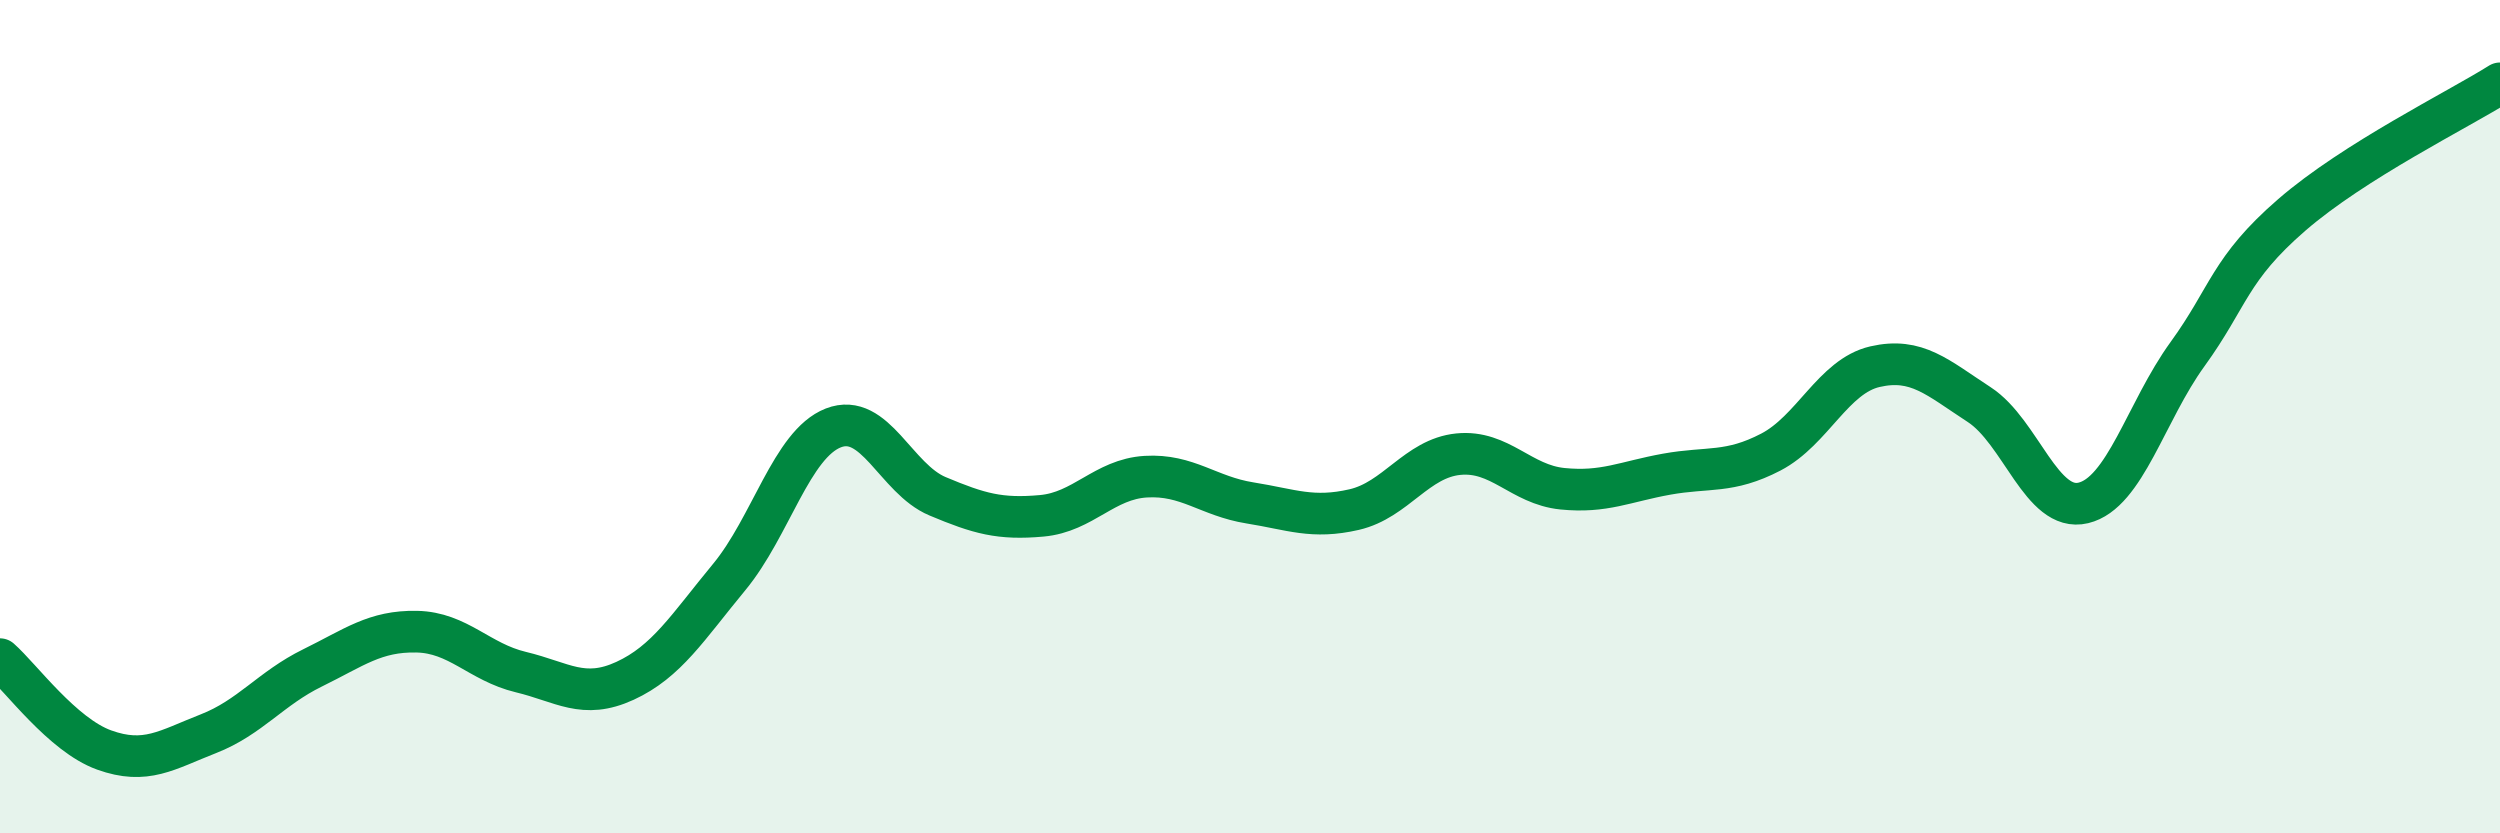
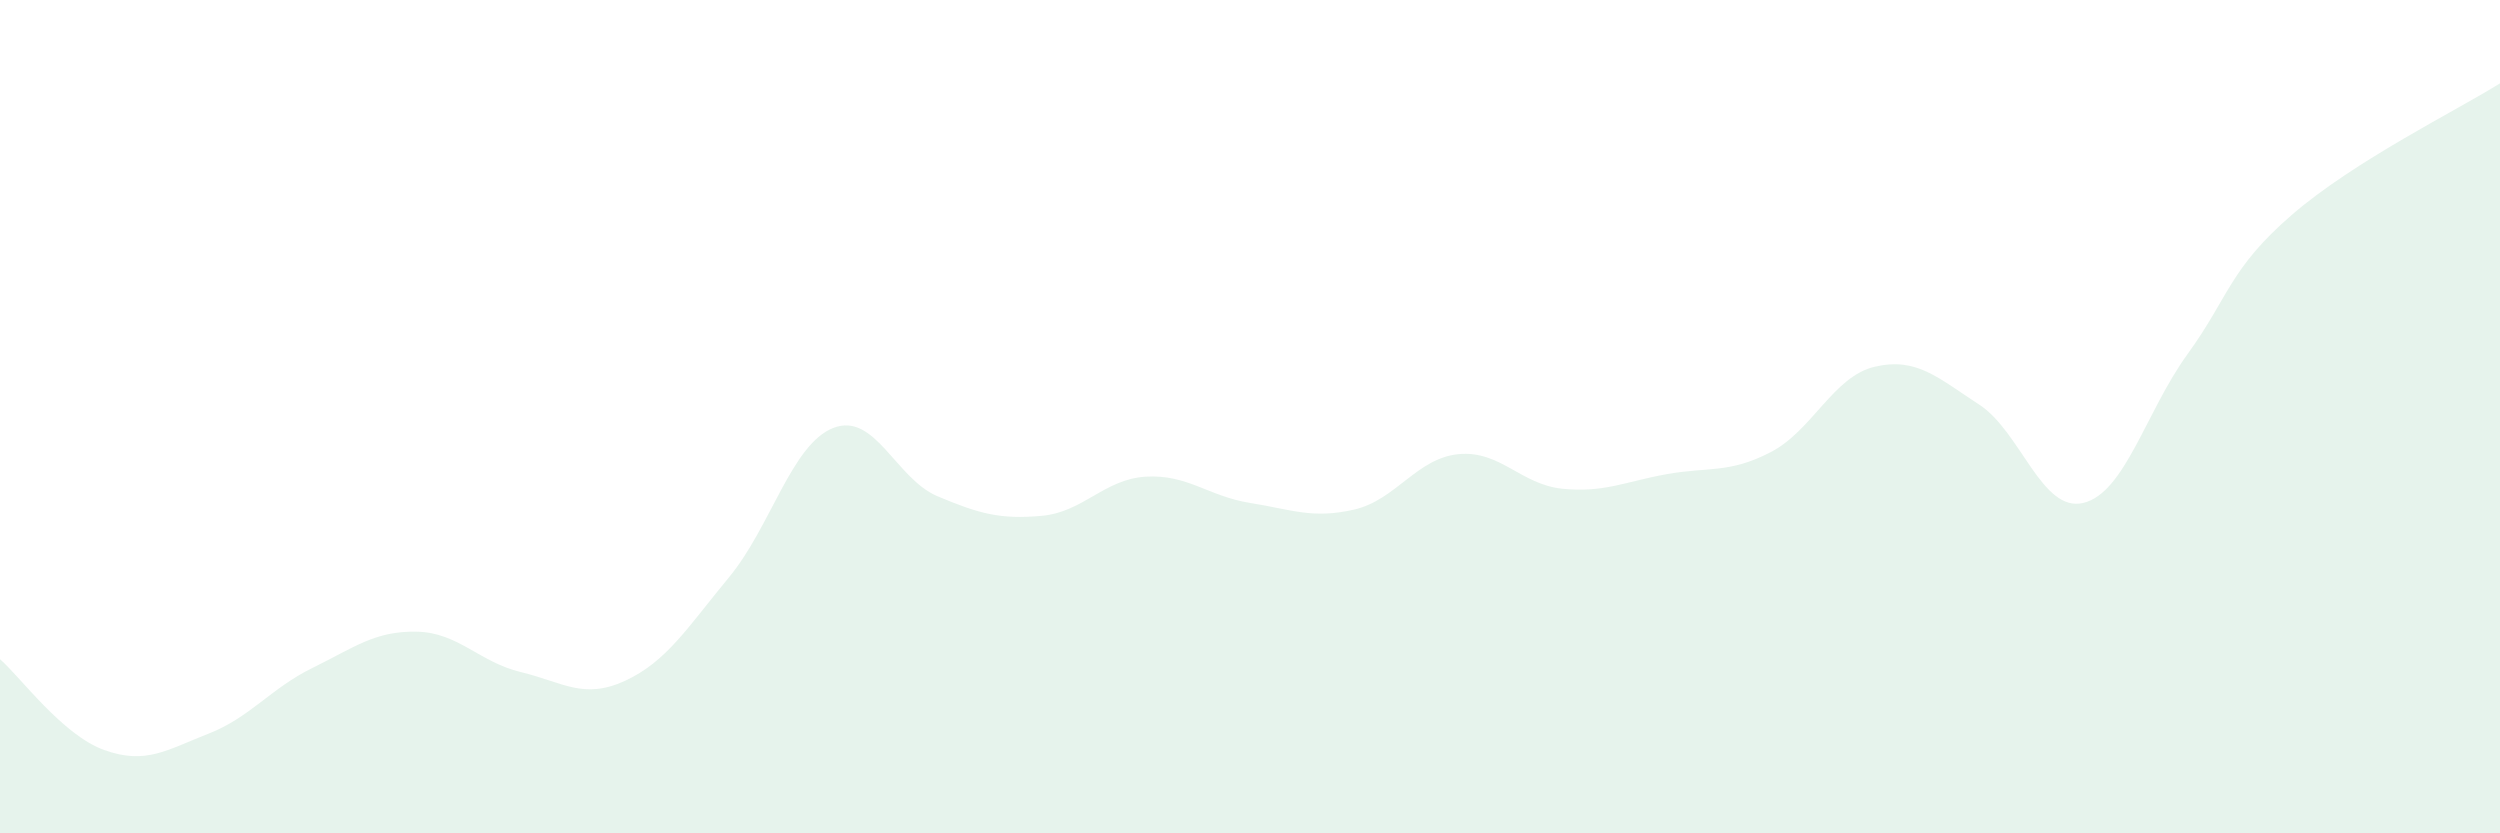
<svg xmlns="http://www.w3.org/2000/svg" width="60" height="20" viewBox="0 0 60 20">
  <path d="M 0,15.82 C 0.5,16.26 1.5,17.64 2.5,18 C 3.5,18.36 4,18 5,17.61 C 6,17.22 6.5,16.52 7.5,16.03 C 8.5,15.54 9,15.14 10,15.16 C 11,15.18 11.5,15.89 12.5,16.13 C 13.5,16.37 14,16.8 15,16.34 C 16,15.88 16.5,15.06 17.5,13.85 C 18.5,12.64 19,10.66 20,10.27 C 21,9.88 21.5,11.49 22.5,11.91 C 23.5,12.33 24,12.47 25,12.38 C 26,12.29 26.5,11.5 27.5,11.44 C 28.5,11.38 29,11.91 30,12.07 C 31,12.23 31.5,12.46 32.5,12.23 C 33.5,12 34,11 35,10.9 C 36,10.8 36.5,11.63 37.5,11.73 C 38.5,11.83 39,11.56 40,11.38 C 41,11.2 41.5,11.37 42.5,10.85 C 43.5,10.33 44,9.03 45,8.8 C 46,8.57 46.5,9.06 47.5,9.71 C 48.5,10.36 49,12.31 50,12.07 C 51,11.83 51.5,9.88 52.5,8.5 C 53.5,7.12 53.5,6.46 55,5.16 C 56.5,3.86 59,2.63 60,2L60 20L0 20Z" fill="#008740" opacity="0.1" stroke-linecap="round" stroke-linejoin="round" />
-   <path d="M 0,15.82 C 0.5,16.26 1.5,17.64 2.5,18 C 3.5,18.36 4,18 5,17.61 C 6,17.22 6.5,16.52 7.5,16.03 C 8.5,15.54 9,15.14 10,15.16 C 11,15.18 11.5,15.89 12.5,16.13 C 13.5,16.37 14,16.8 15,16.34 C 16,15.88 16.5,15.06 17.5,13.85 C 18.5,12.64 19,10.66 20,10.27 C 21,9.88 21.5,11.49 22.5,11.91 C 23.5,12.33 24,12.47 25,12.38 C 26,12.29 26.5,11.5 27.5,11.44 C 28.5,11.38 29,11.91 30,12.07 C 31,12.23 31.5,12.46 32.5,12.23 C 33.5,12 34,11 35,10.9 C 36,10.8 36.5,11.63 37.5,11.73 C 38.5,11.83 39,11.56 40,11.38 C 41,11.2 41.5,11.37 42.5,10.85 C 43.5,10.33 44,9.03 45,8.8 C 46,8.57 46.5,9.06 47.5,9.71 C 48.5,10.36 49,12.31 50,12.07 C 51,11.83 51.5,9.88 52.5,8.5 C 53.5,7.12 53.5,6.46 55,5.16 C 56.5,3.86 59,2.63 60,2" stroke="#008740" stroke-width="1" fill="none" stroke-linecap="round" stroke-linejoin="round" />
</svg>